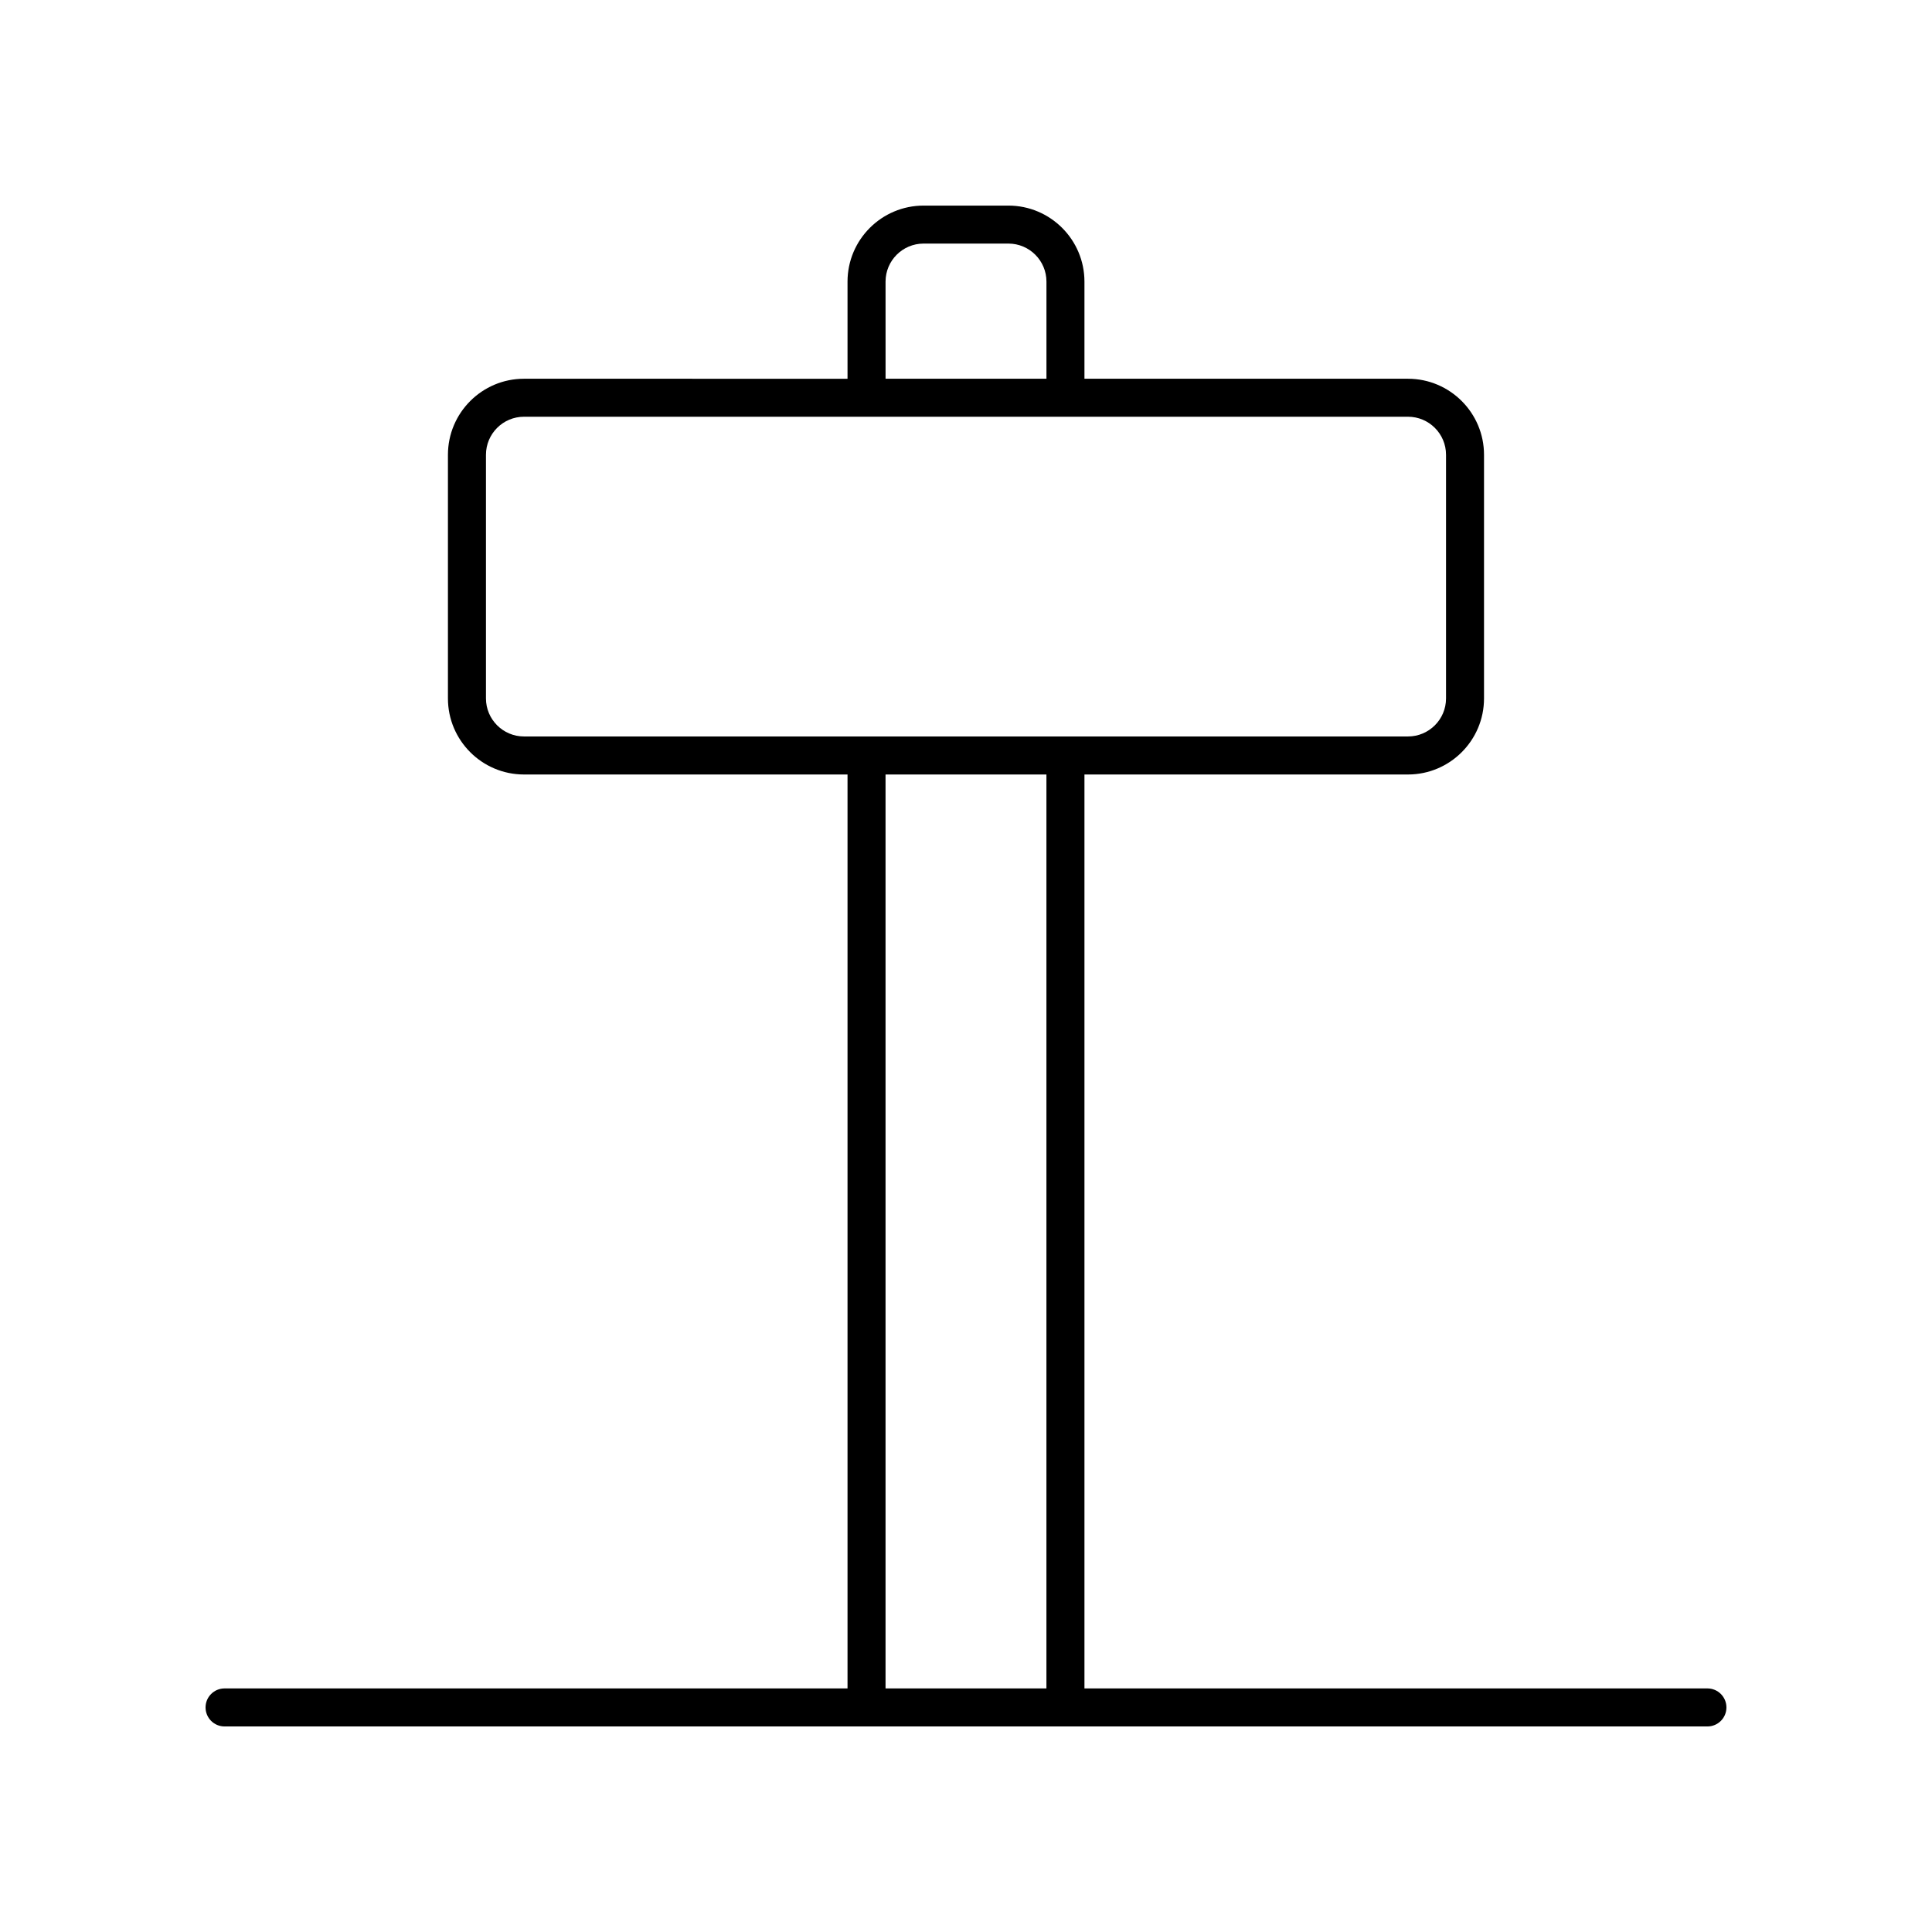
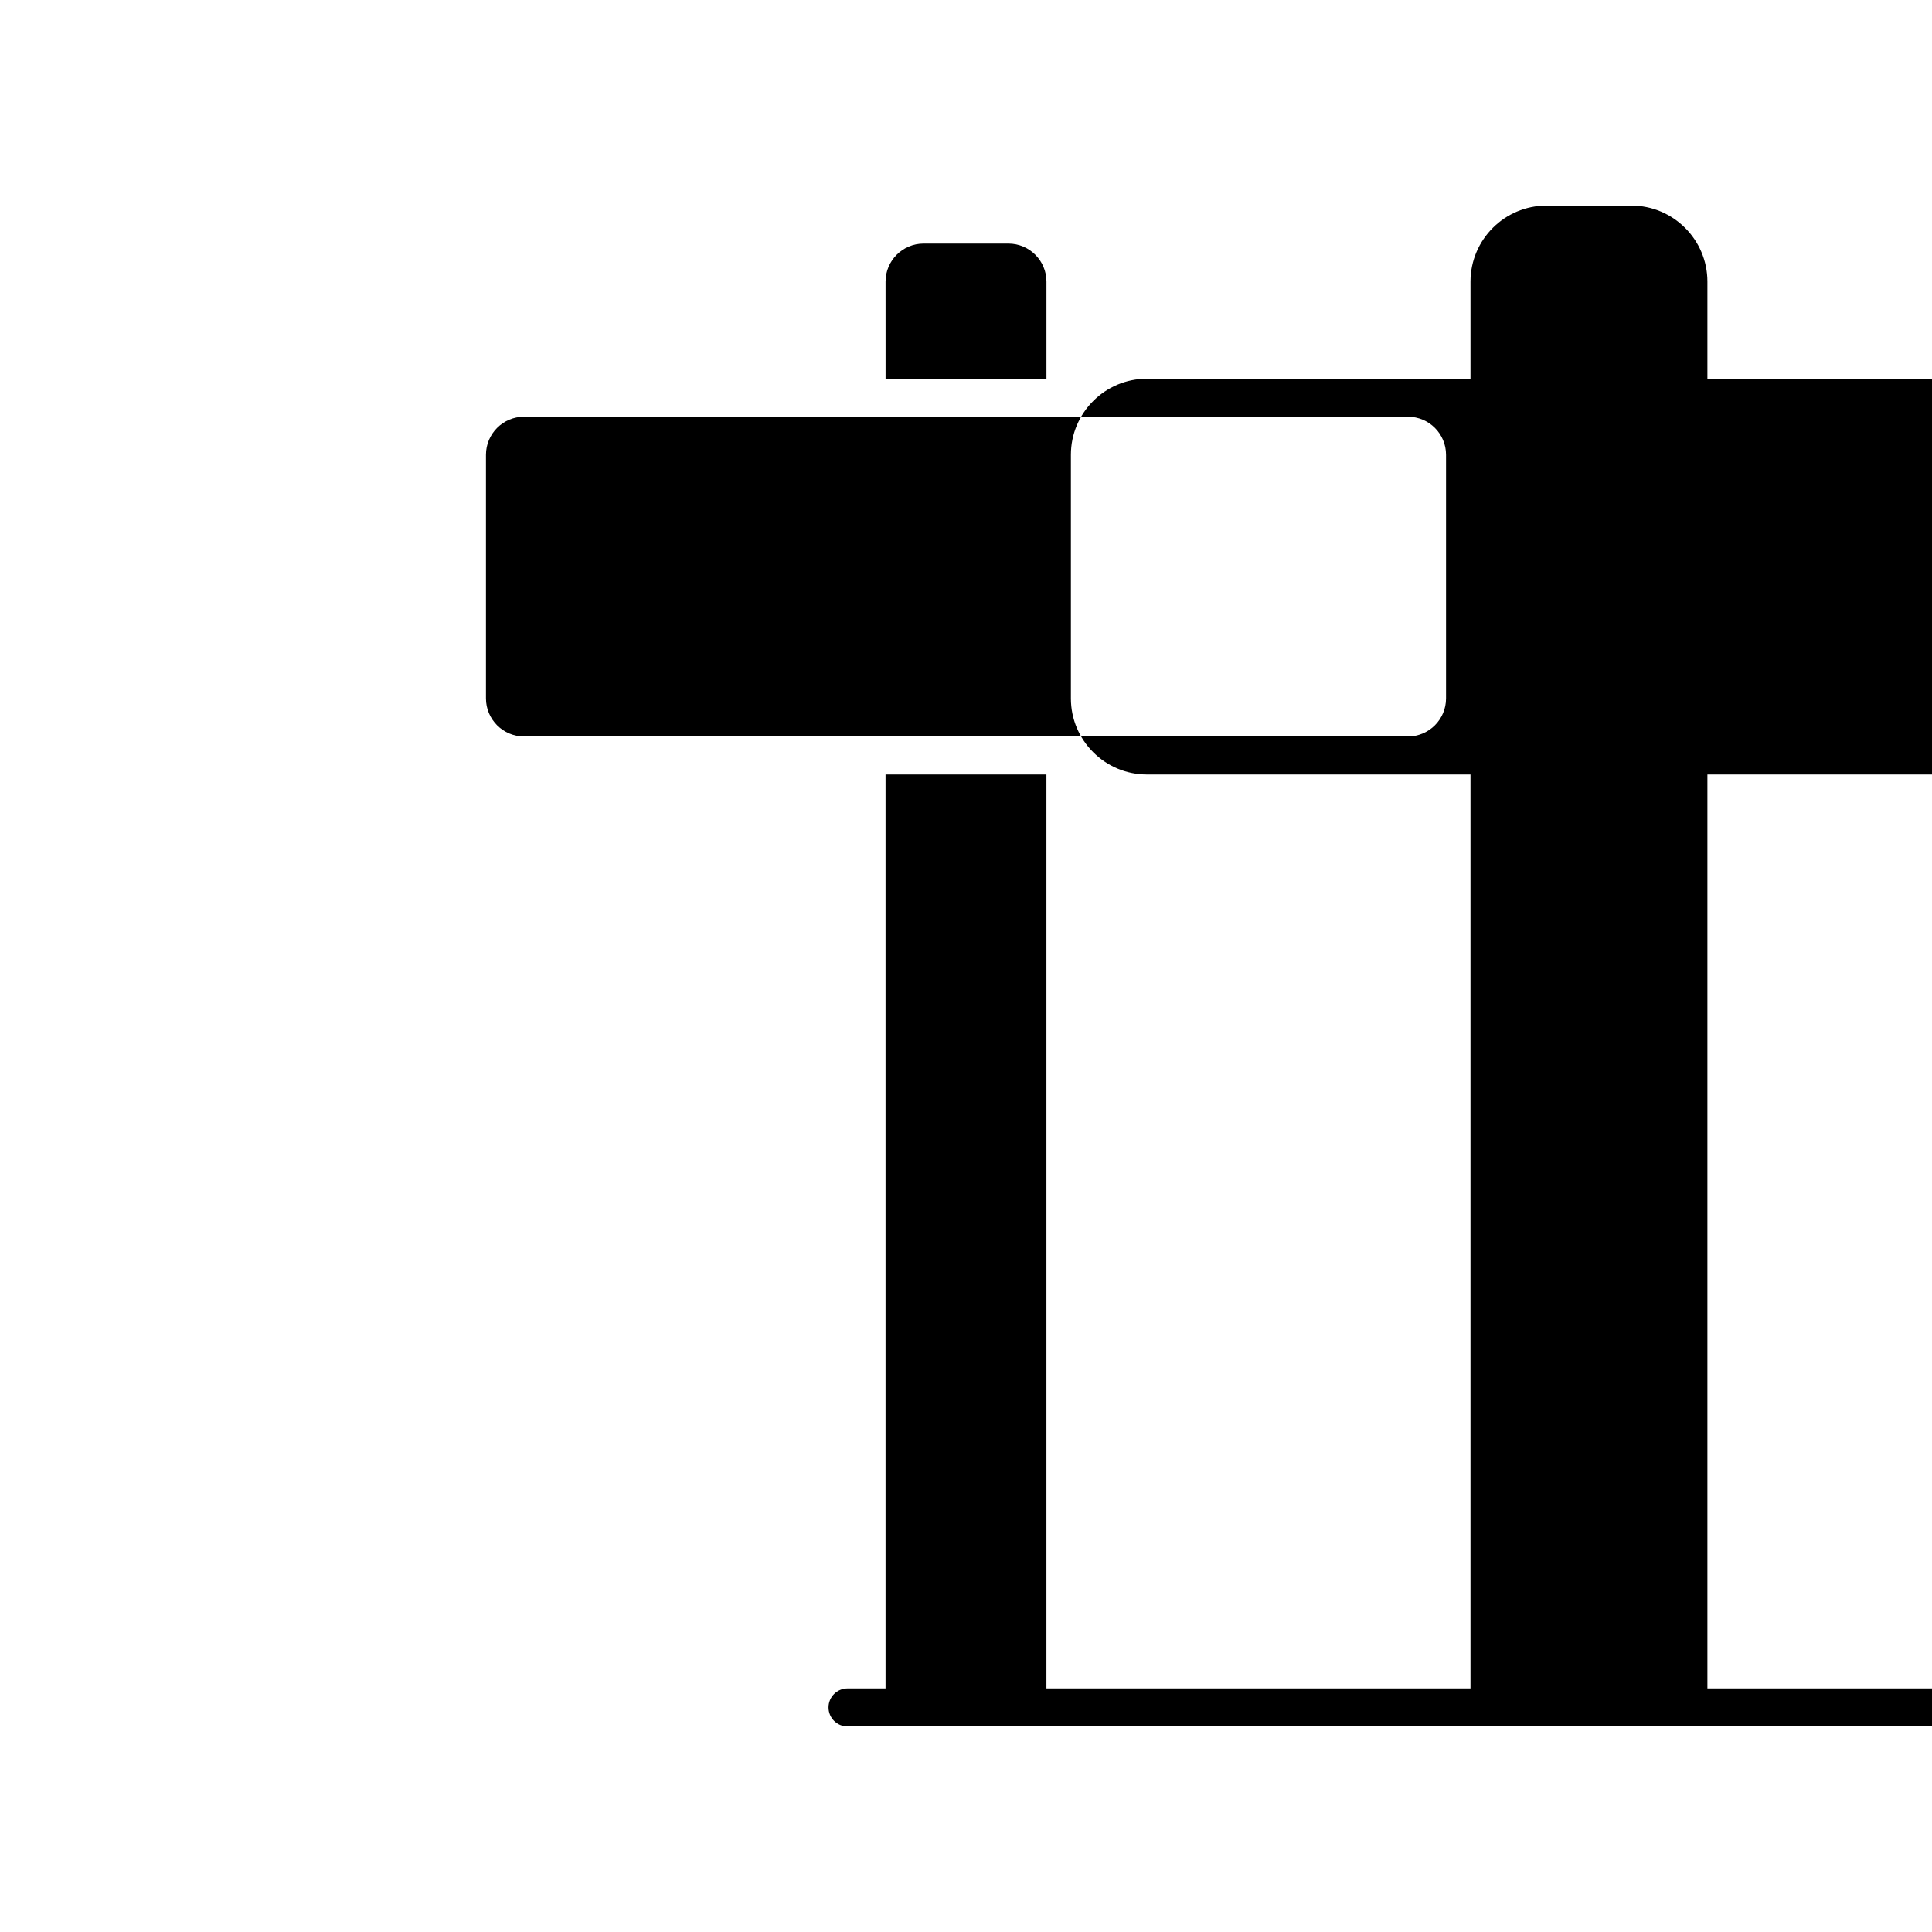
<svg xmlns="http://www.w3.org/2000/svg" fill="#000000" width="800px" height="800px" version="1.1" viewBox="144 144 512 512">
-   <path d="m596.48 591.45h-165.09v-242.2h85.738c11.113 0 20.152-9.039 20.152-20.152v-64.574c0-11.113-9.039-20.152-20.152-20.152h-85.738v-25.734c0-11.113-9.039-20.152-20.152-20.152h-22.484c-11.113 0-20.152 9.039-20.152 20.152v25.738l-85.742-0.004c-11.113 0-20.152 9.039-20.152 20.152v64.574c0 11.113 9.039 20.152 20.152 20.152h85.742v242.2h-165.09c-2.781 0-5.039 2.254-5.039 5.039s2.254 5.039 5.039 5.039h392.97c2.781 0 5.039-2.254 5.039-5.039s-2.258-5.039-5.039-5.039zm-217.8-372.82c0-5.555 4.519-10.078 10.078-10.078h22.484c5.559 0 10.078 4.523 10.078 10.078v25.738h-42.637zm-95.816 120.54c-5.559 0-10.078-4.523-10.078-10.078v-64.574c0-5.555 4.519-10.078 10.078-10.078h234.27c5.559 0 10.078 4.523 10.078 10.078v64.574c0 5.555-4.519 10.078-10.078 10.078zm138.45 252.28h-42.637v-242.2h42.637z" />
+   <path d="m596.48 591.45v-242.2h85.738c11.113 0 20.152-9.039 20.152-20.152v-64.574c0-11.113-9.039-20.152-20.152-20.152h-85.738v-25.734c0-11.113-9.039-20.152-20.152-20.152h-22.484c-11.113 0-20.152 9.039-20.152 20.152v25.738l-85.742-0.004c-11.113 0-20.152 9.039-20.152 20.152v64.574c0 11.113 9.039 20.152 20.152 20.152h85.742v242.2h-165.09c-2.781 0-5.039 2.254-5.039 5.039s2.254 5.039 5.039 5.039h392.97c2.781 0 5.039-2.254 5.039-5.039s-2.258-5.039-5.039-5.039zm-217.8-372.82c0-5.555 4.519-10.078 10.078-10.078h22.484c5.559 0 10.078 4.523 10.078 10.078v25.738h-42.637zm-95.816 120.54c-5.559 0-10.078-4.523-10.078-10.078v-64.574c0-5.555 4.519-10.078 10.078-10.078h234.27c5.559 0 10.078 4.523 10.078 10.078v64.574c0 5.555-4.519 10.078-10.078 10.078zm138.45 252.28h-42.637v-242.2h42.637z" />
</svg>